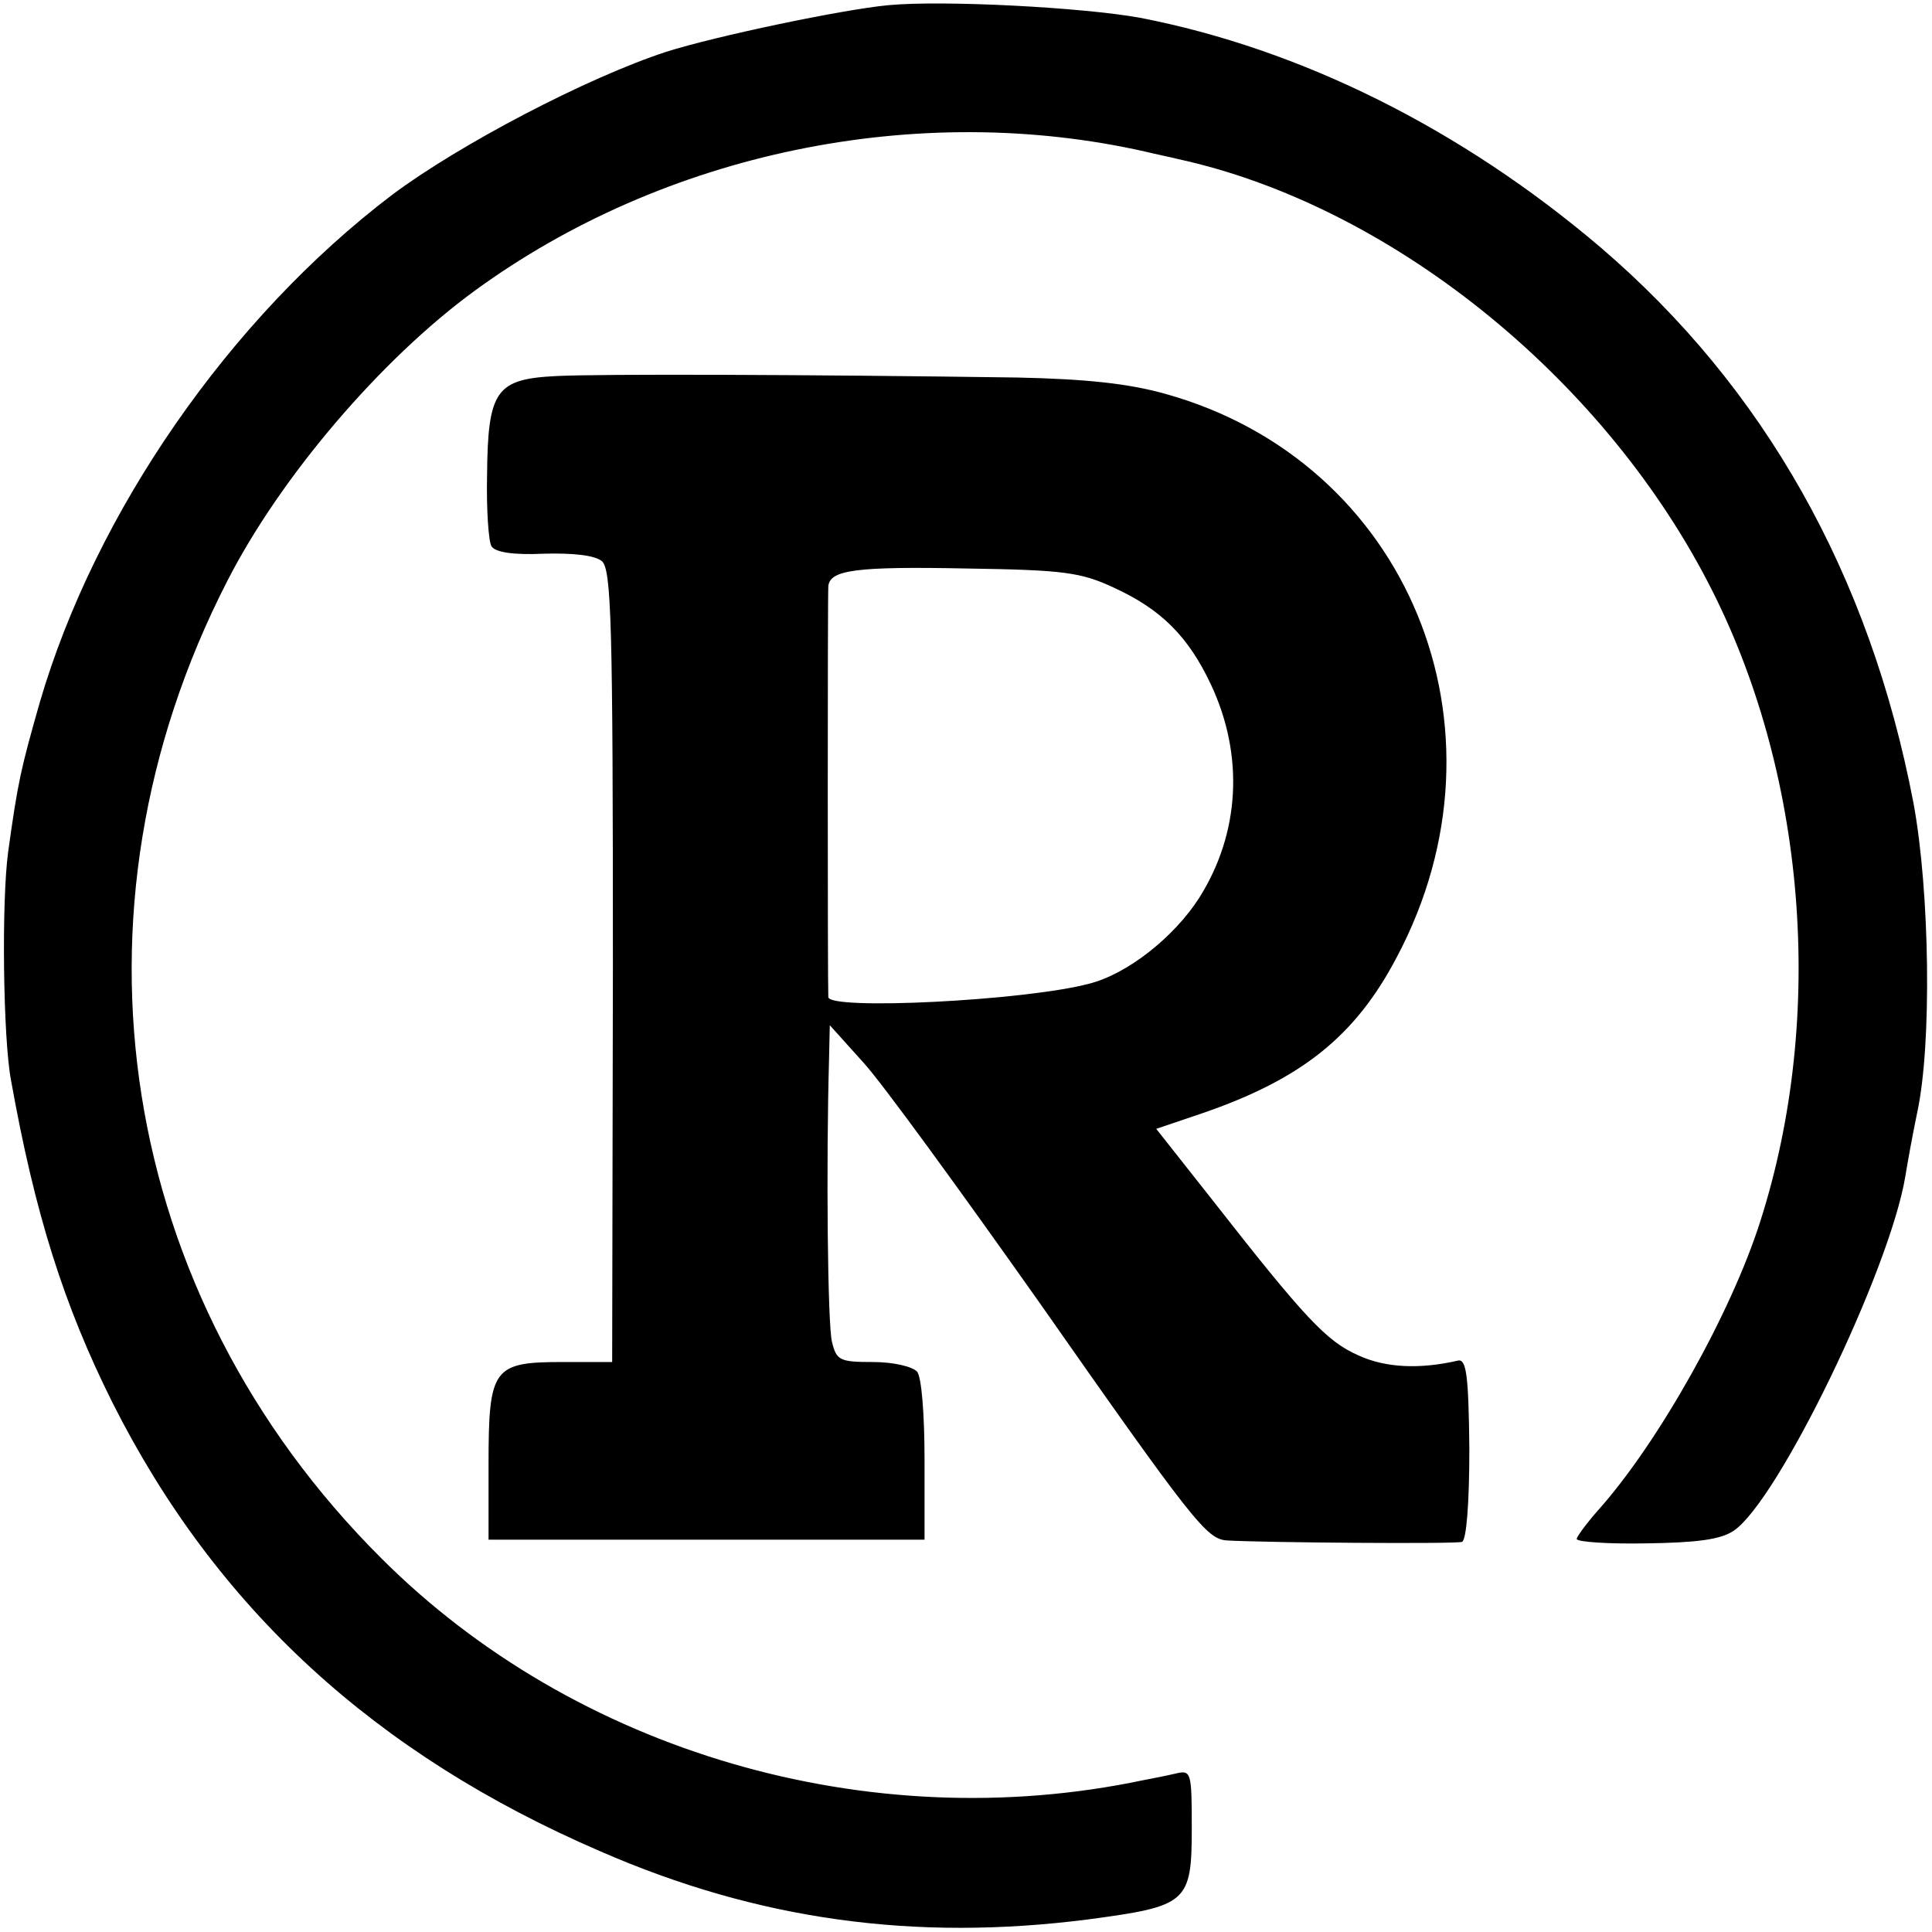
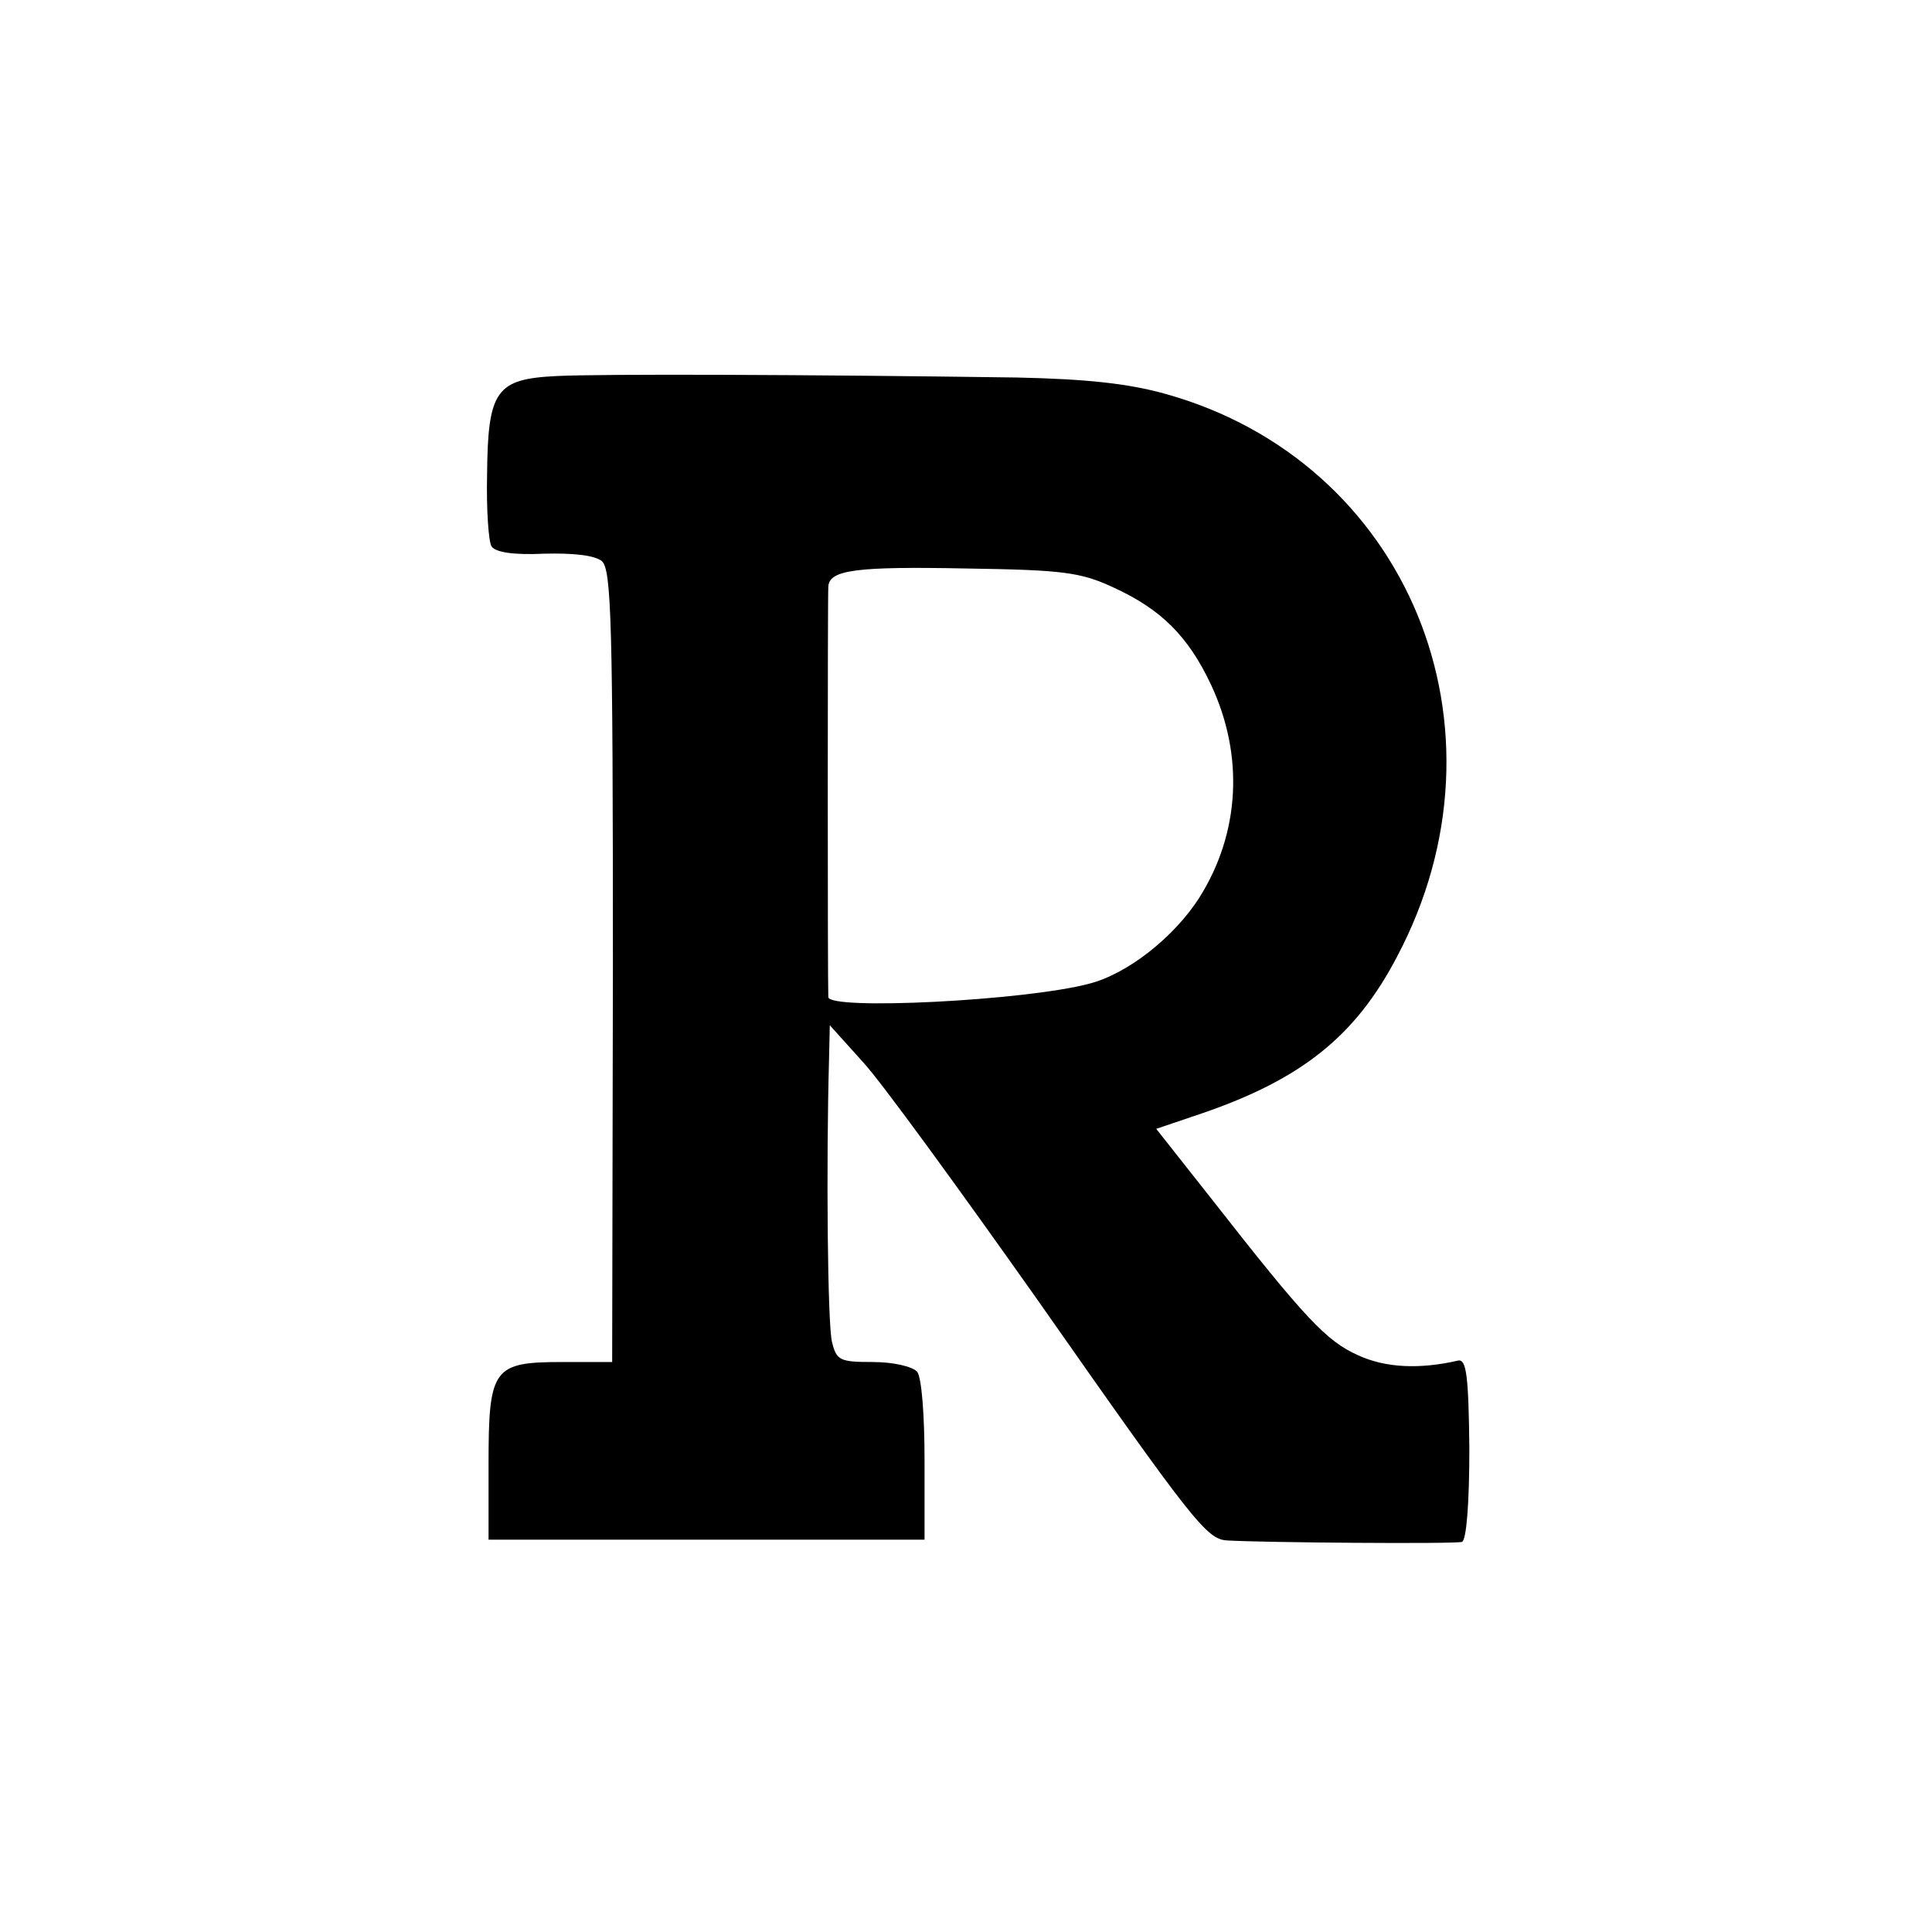
<svg xmlns="http://www.w3.org/2000/svg" version="1.0" width="261pt" height="261pt" viewBox="0 0 261 261" preserveAspectRatio="xMidYMid meet">
  <g transform="translate(0,261) scale(0.1,-0.1)" fill="#000000" stroke="none">
-     <path d="M1200 2603 c-63 -6 -234 -42 -300 -63 -107 -35 -279 -125 -370 -193 -220 -167 -401 -429 -476 -685 -26 -91 -30 -109 -43 -203 -9 -66 -7 -252 4 -309 32 -179 71 -303 137 -435 140 -278 355 -475 659 -606 213 -93 425 -122 659 -92 134 18 140 22 140 124 0 76 -1 78 -22 73 -13 -3 -33 -7 -44 -9 -370 -78 -767 38 -1029 300 -356 355 -438 872 -208 1320 72 141 208 300 334 392 256 187 598 258 907 188 12 -3 32 -7 44 -10 283 -62 569 -290 715 -571 133 -255 160 -586 71 -864 -39 -123 -137 -298 -218 -389 -16 -18 -30 -37 -30 -40 0 -4 42 -7 94 -6 68 1 100 5 118 17 60 40 211 352 232 479 3 19 10 57 16 86 20 92 17 299 -5 418 -59 309 -202 562 -423 751 -188 160 -405 268 -622 310 -77 14 -265 24 -340 17z" />
    <path d="M752 2102 c-82 -4 -93 -19 -94 -134 -1 -46 2 -90 6 -96 5 -8 29 -12 71 -10 39 1 68 -2 78 -10 13 -11 15 -83 15 -547 l-1 -535 -67 0 c-94 0 -100 -8 -100 -138 l0 -102 294 0 295 0 0 107 c0 63 -4 112 -10 120 -7 7 -32 13 -60 13 -44 0 -49 2 -55 27 -6 23 -8 240 -4 383 l1 45 45 -50 c25 -27 131 -173 237 -323 208 -297 227 -321 254 -323 48 -3 309 -5 318 -2 6 2 10 51 10 126 -1 98 -4 121 -15 119 -52 -12 -98 -10 -135 7 -43 19 -72 50 -198 211 l-75 95 62 21 c134 46 207 104 263 211 164 309 15 670 -313 761 -50 14 -107 20 -200 22 -284 4 -562 5 -622 2z m753 -286 c63 -29 100 -65 131 -131 45 -96 39 -201 -16 -288 -34 -53 -97 -103 -149 -116 -87 -23 -351 -36 -352 -18 -1 19 -1 541 0 555 2 22 37 27 187 24 131 -2 154 -5 199 -26z" />
  </g>
</svg>